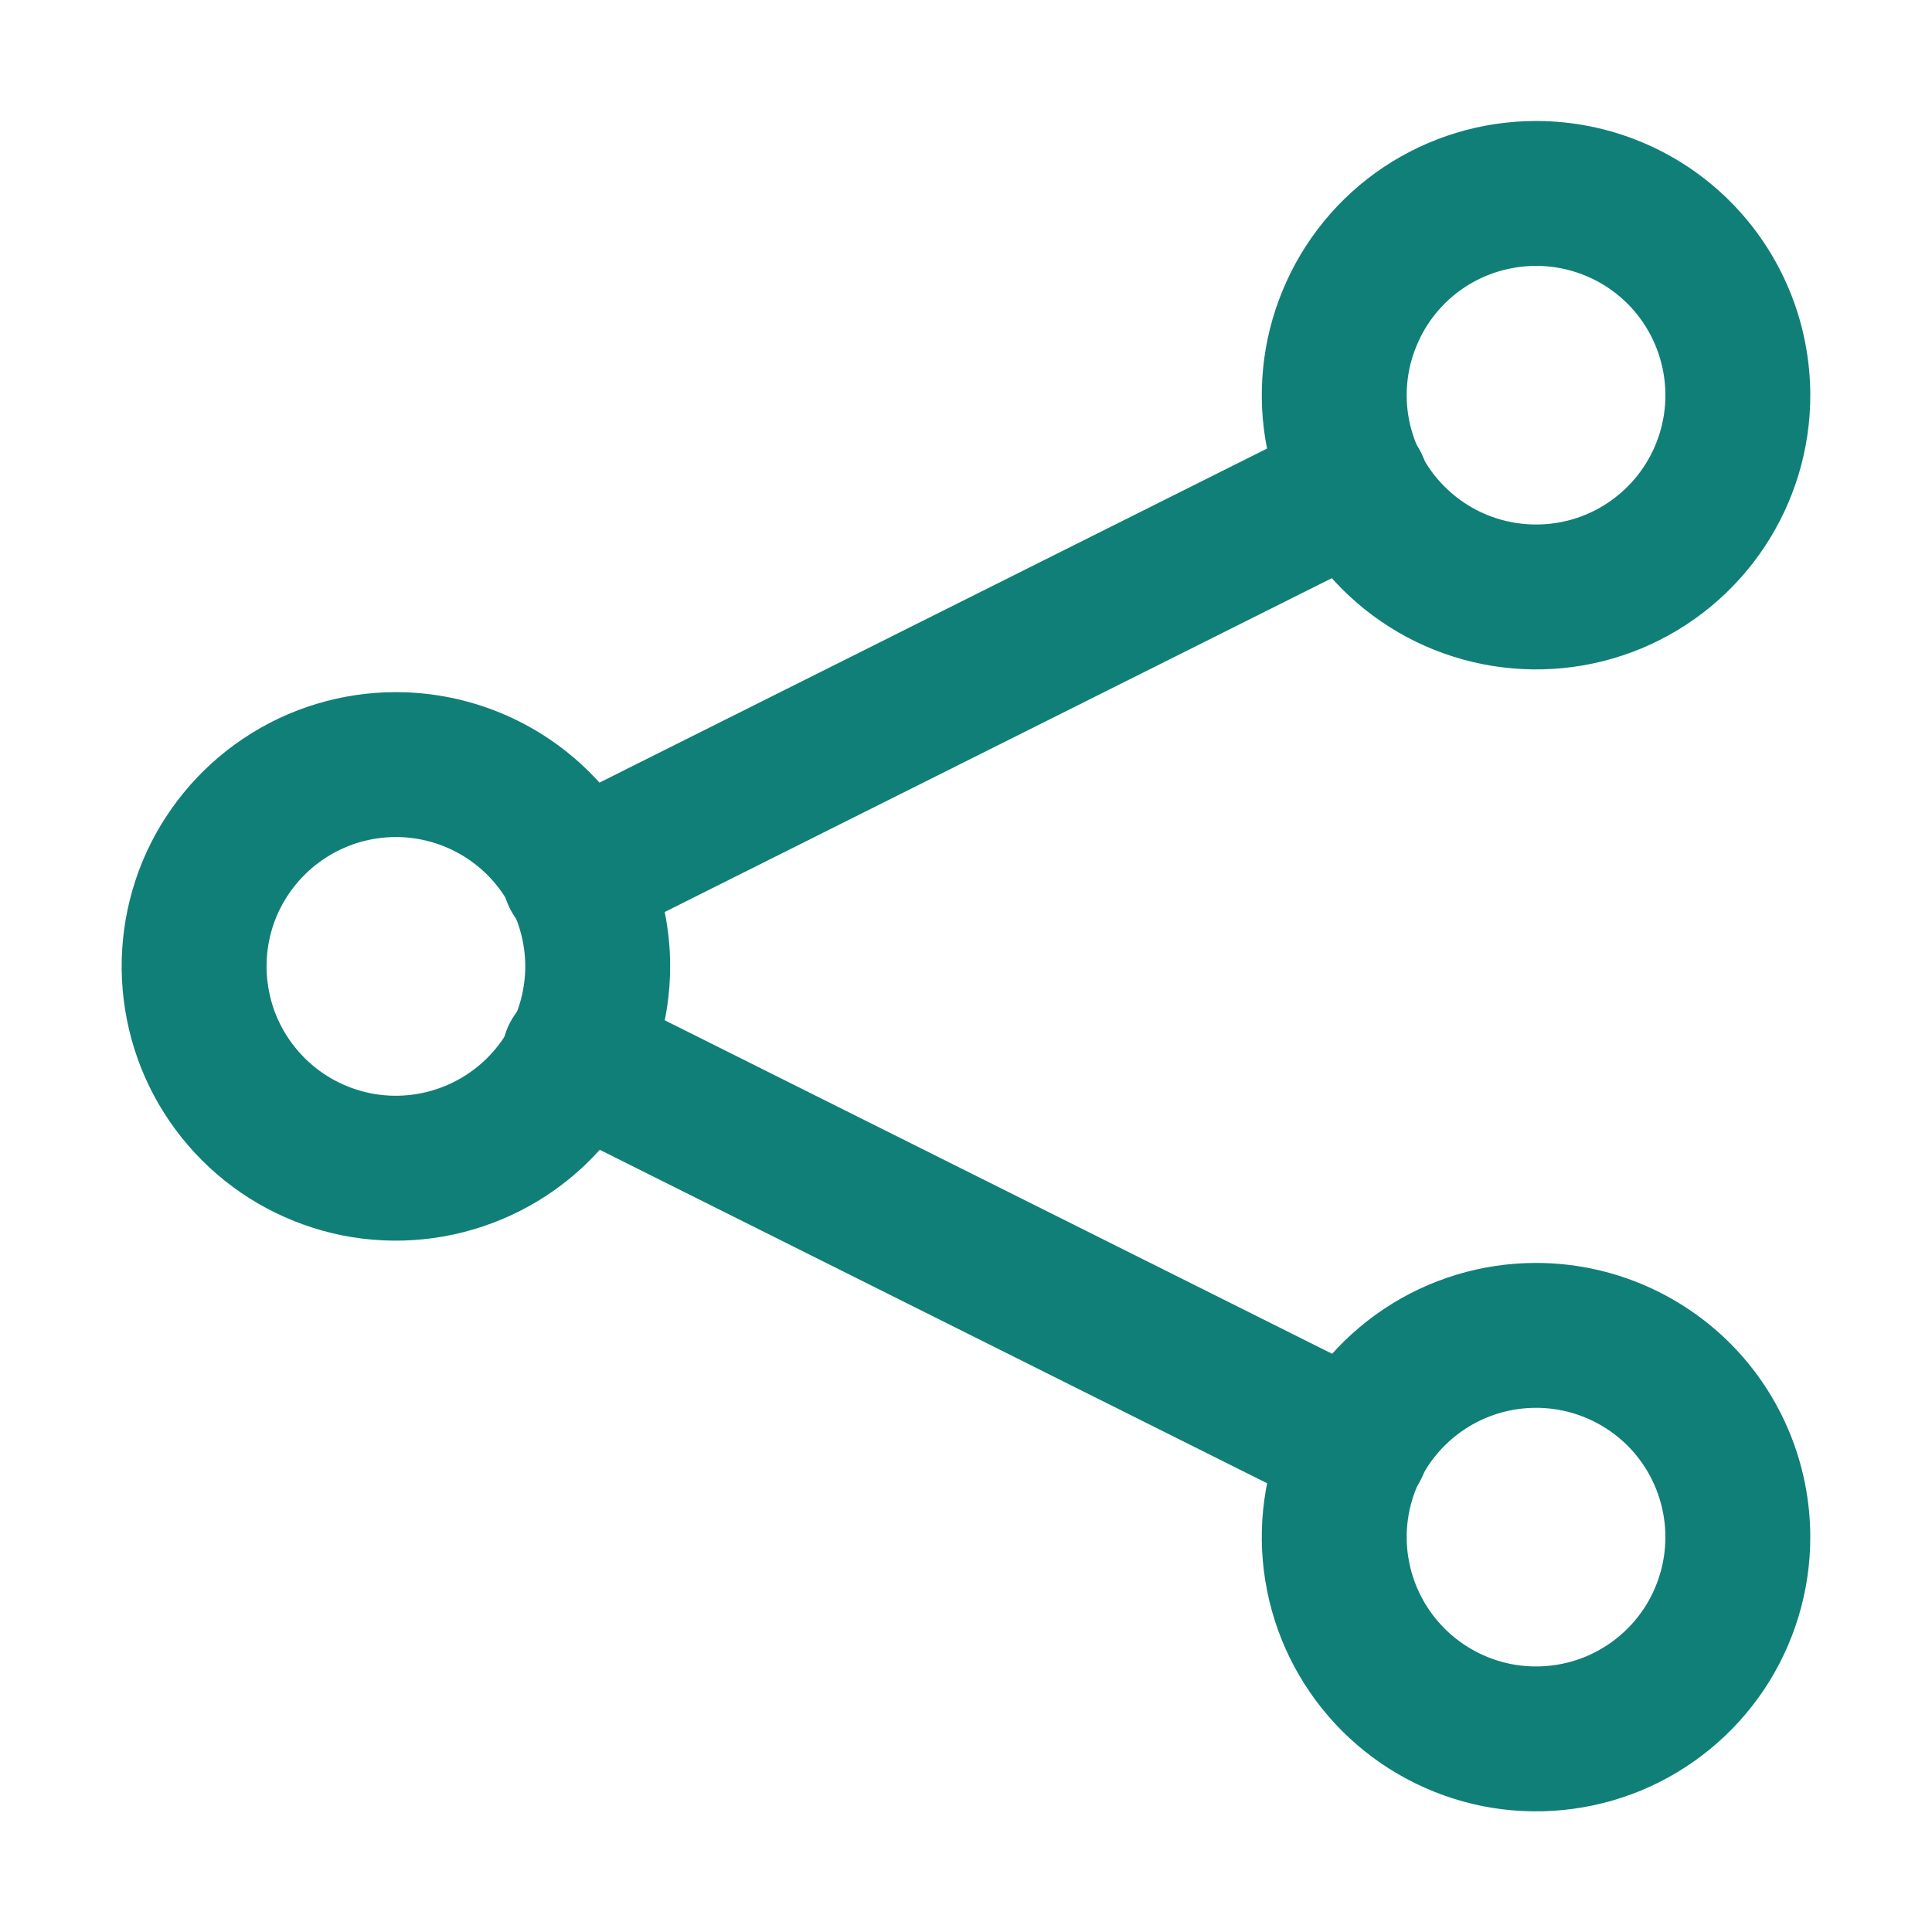
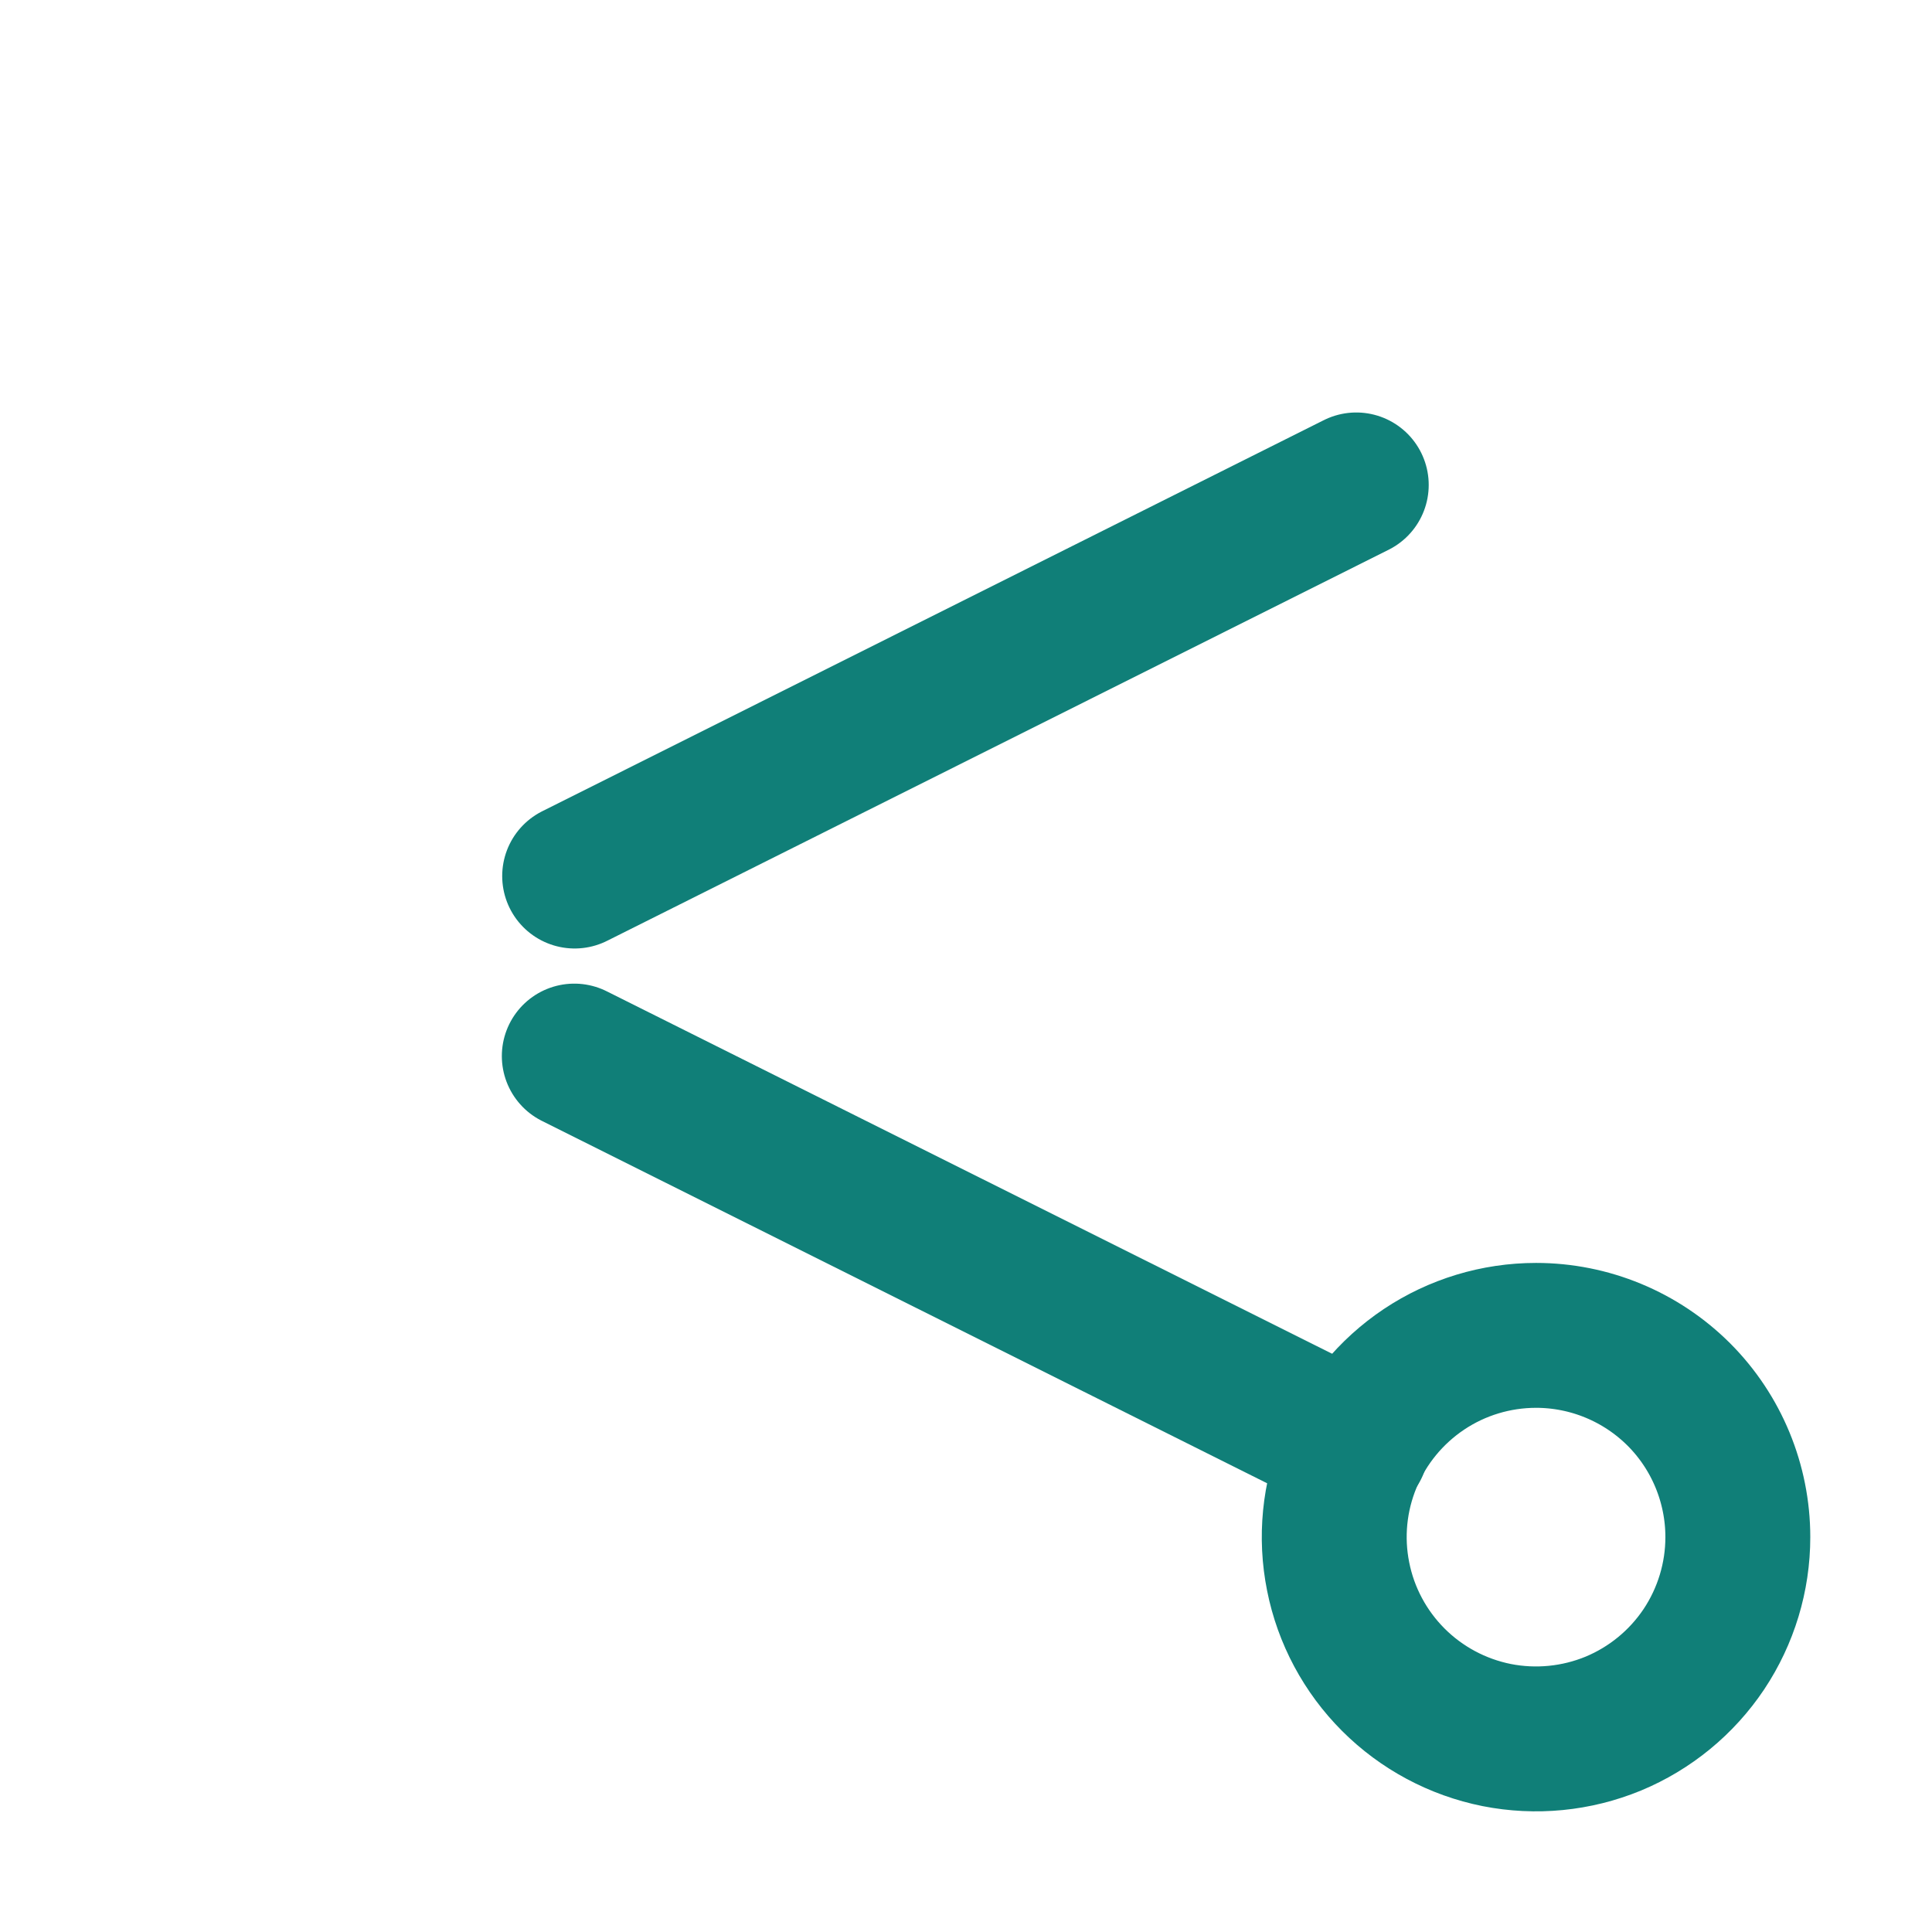
<svg xmlns="http://www.w3.org/2000/svg" width="16" height="16" viewBox="0 0 16 16" fill="none">
-   <path d="M14.392 3.27C14.393 3.6 14.295 3.924 14.112 4.199C13.929 4.474 13.668 4.689 13.363 4.816C13.057 4.943 12.721 4.976 12.397 4.912C12.072 4.848 11.774 4.689 11.54 4.455C11.306 4.222 11.147 3.924 11.082 3.6C11.017 3.276 11.05 2.939 11.177 2.634C11.303 2.328 11.517 2.067 11.792 1.883C12.067 1.7 12.39 1.602 12.721 1.602C13.164 1.602 13.588 1.777 13.902 2.09C14.215 2.403 14.391 2.827 14.392 3.27V3.27Z" stroke="#107F78" stroke-width="1.2" stroke-miterlimit="10" stroke-linecap="round" />
  <path d="M14.392 12.73C14.392 13.06 14.294 13.383 14.111 13.658C13.927 13.933 13.666 14.147 13.361 14.274C13.055 14.4 12.719 14.433 12.395 14.369C12.071 14.304 11.773 14.145 11.539 13.911C11.306 13.678 11.146 13.38 11.082 13.056C11.017 12.732 11.05 12.396 11.177 12.09C11.303 11.785 11.518 11.524 11.793 11.34C12.067 11.157 12.39 11.059 12.721 11.059C13.164 11.059 13.589 11.235 13.903 11.548C14.216 11.861 14.392 12.287 14.392 12.73Z" stroke="#107F78" stroke-width="1.2" stroke-miterlimit="10" stroke-linecap="round" />
-   <path d="M4.95 8C4.95 8.331 4.853 8.654 4.67 8.929C4.486 9.205 4.226 9.419 3.92 9.546C3.615 9.673 3.279 9.707 2.954 9.643C2.63 9.578 2.332 9.42 2.098 9.186C1.864 8.952 1.704 8.655 1.64 8.33C1.575 8.006 1.608 7.67 1.734 7.364C1.861 7.059 2.075 6.798 2.35 6.614C2.625 6.43 2.948 6.332 3.279 6.332C3.721 6.332 4.146 6.508 4.459 6.82C4.772 7.133 4.949 7.557 4.95 8Z" stroke="#107F78" stroke-width="1.2" stroke-miterlimit="10" stroke-linecap="round" />
  <path d="M11.232 4.016L4.759 7.255" stroke="#107F78" stroke-width="1.2" stroke-linecap="round" stroke-linejoin="round" />
  <path d="M4.756 8.746L11.232 11.982" stroke="#107F78" stroke-width="1.2" stroke-linecap="round" stroke-linejoin="round" />
</svg>